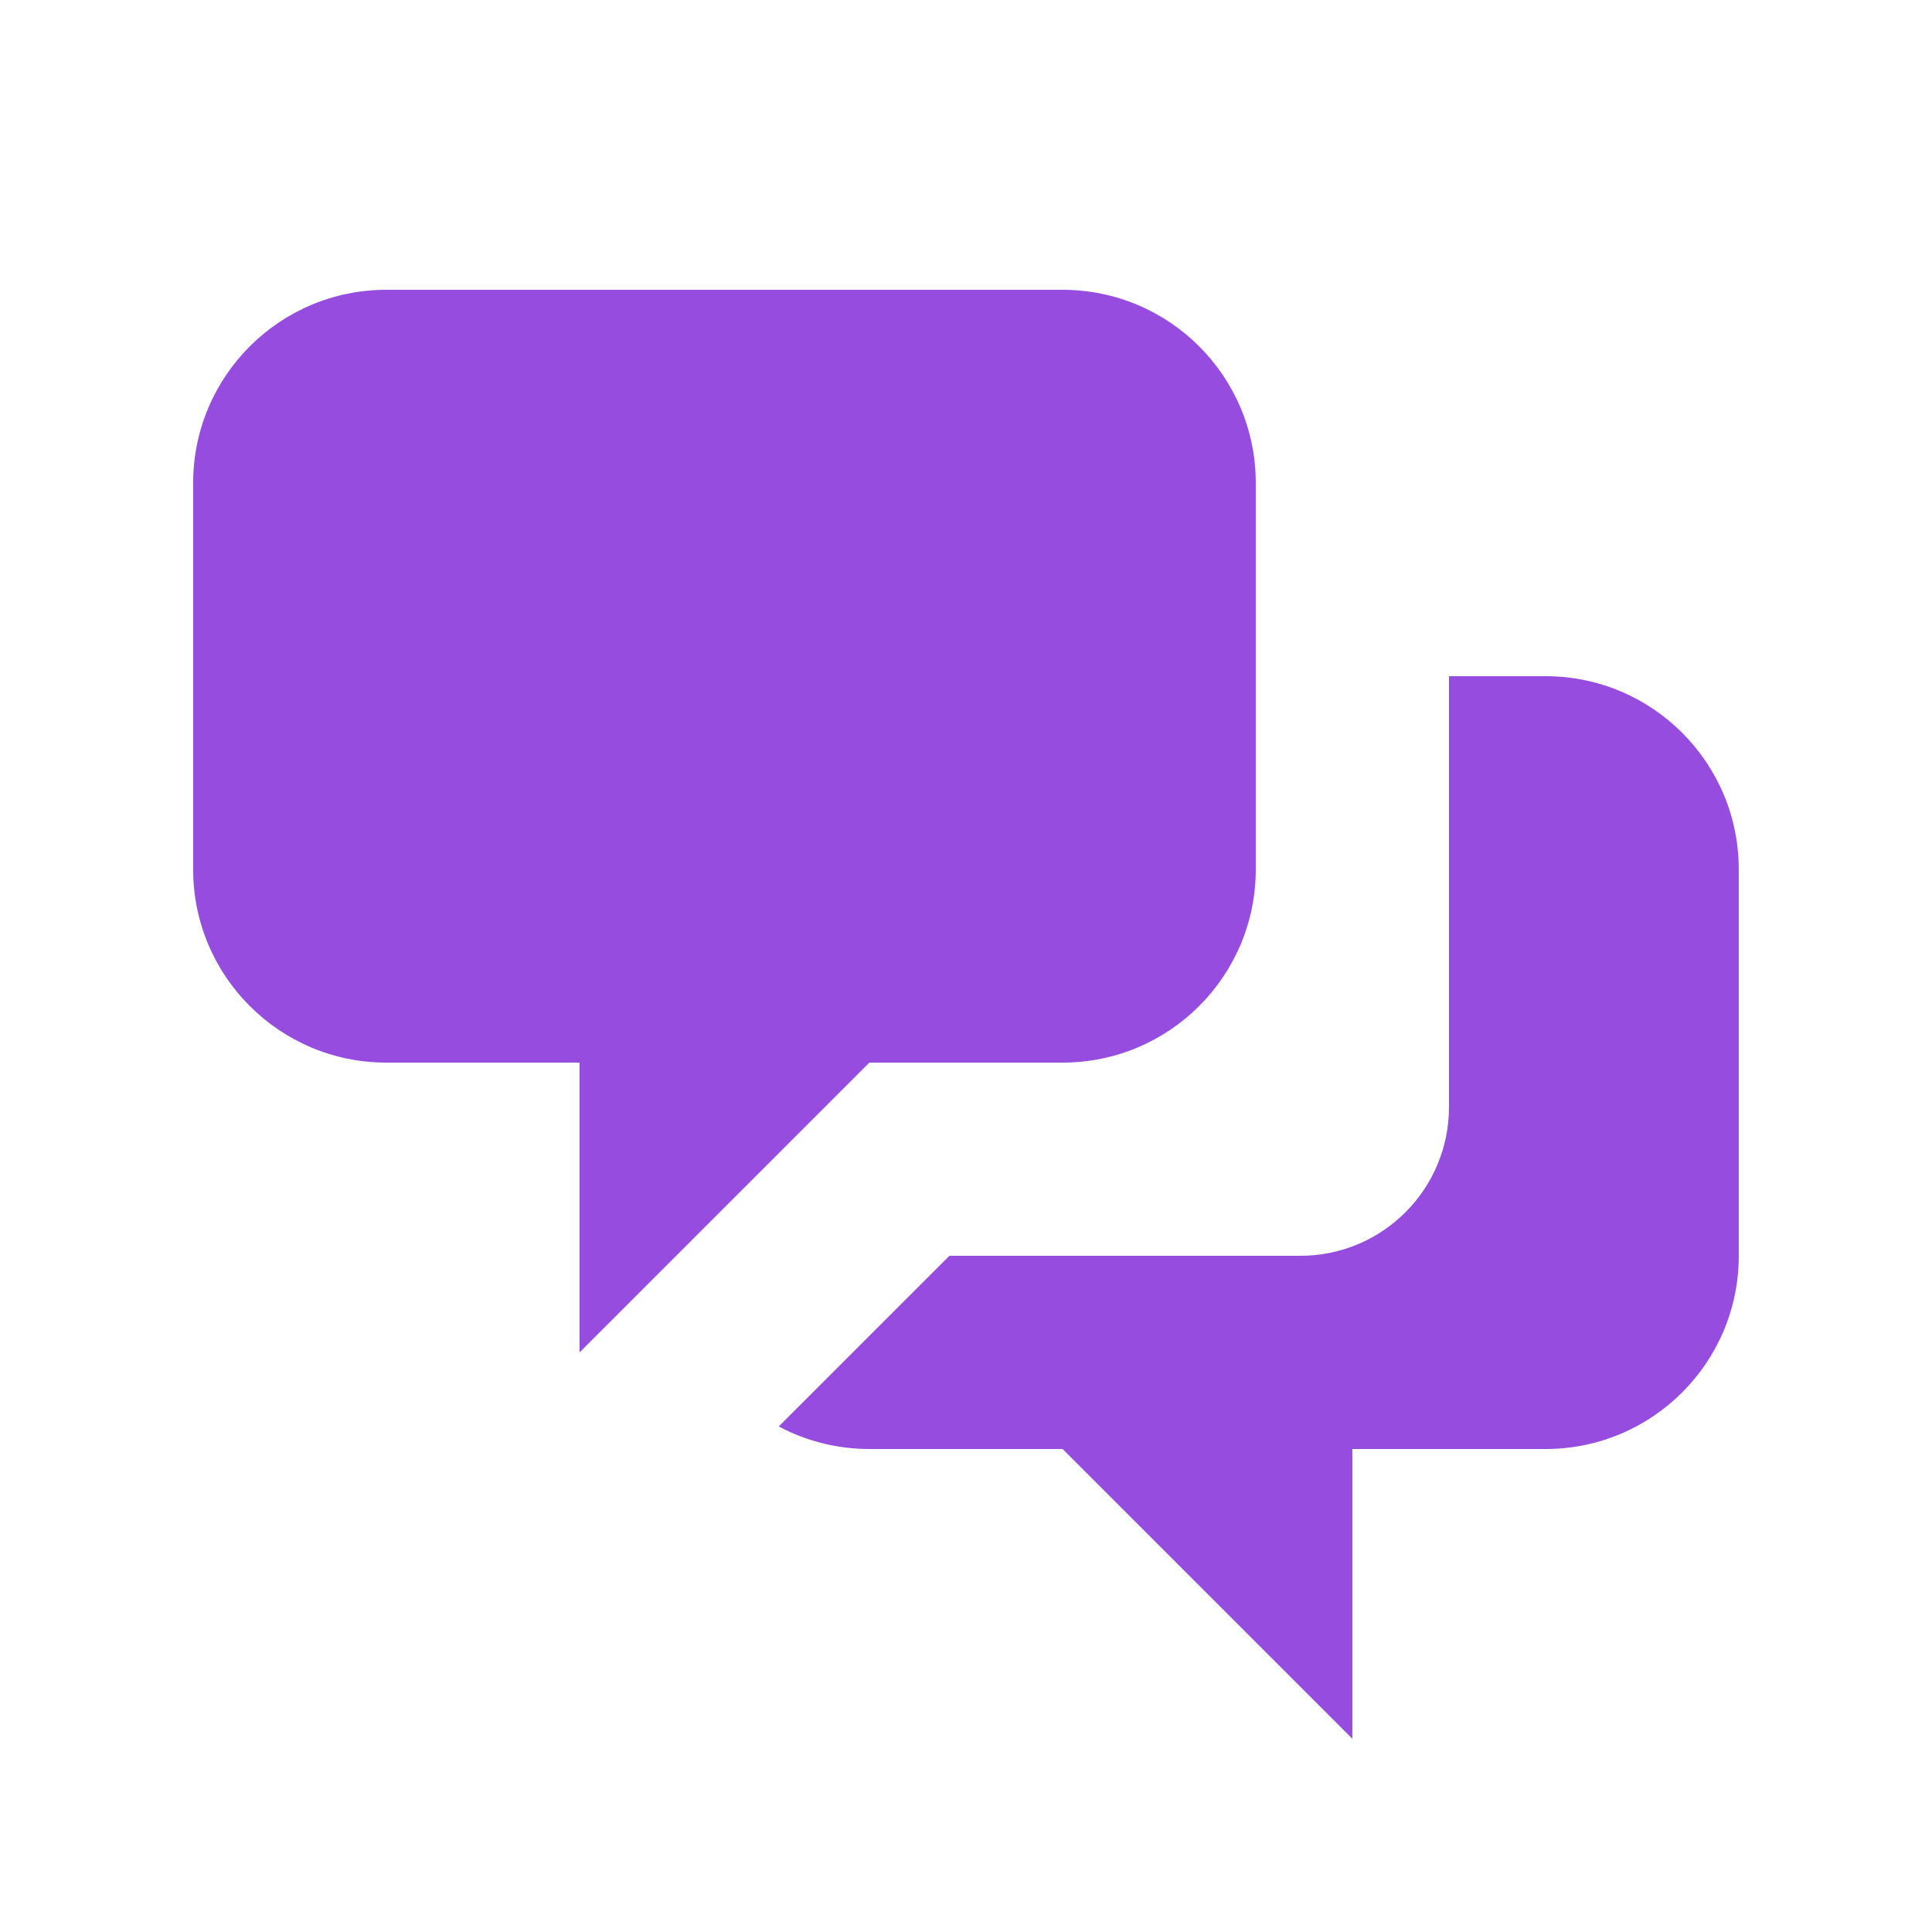
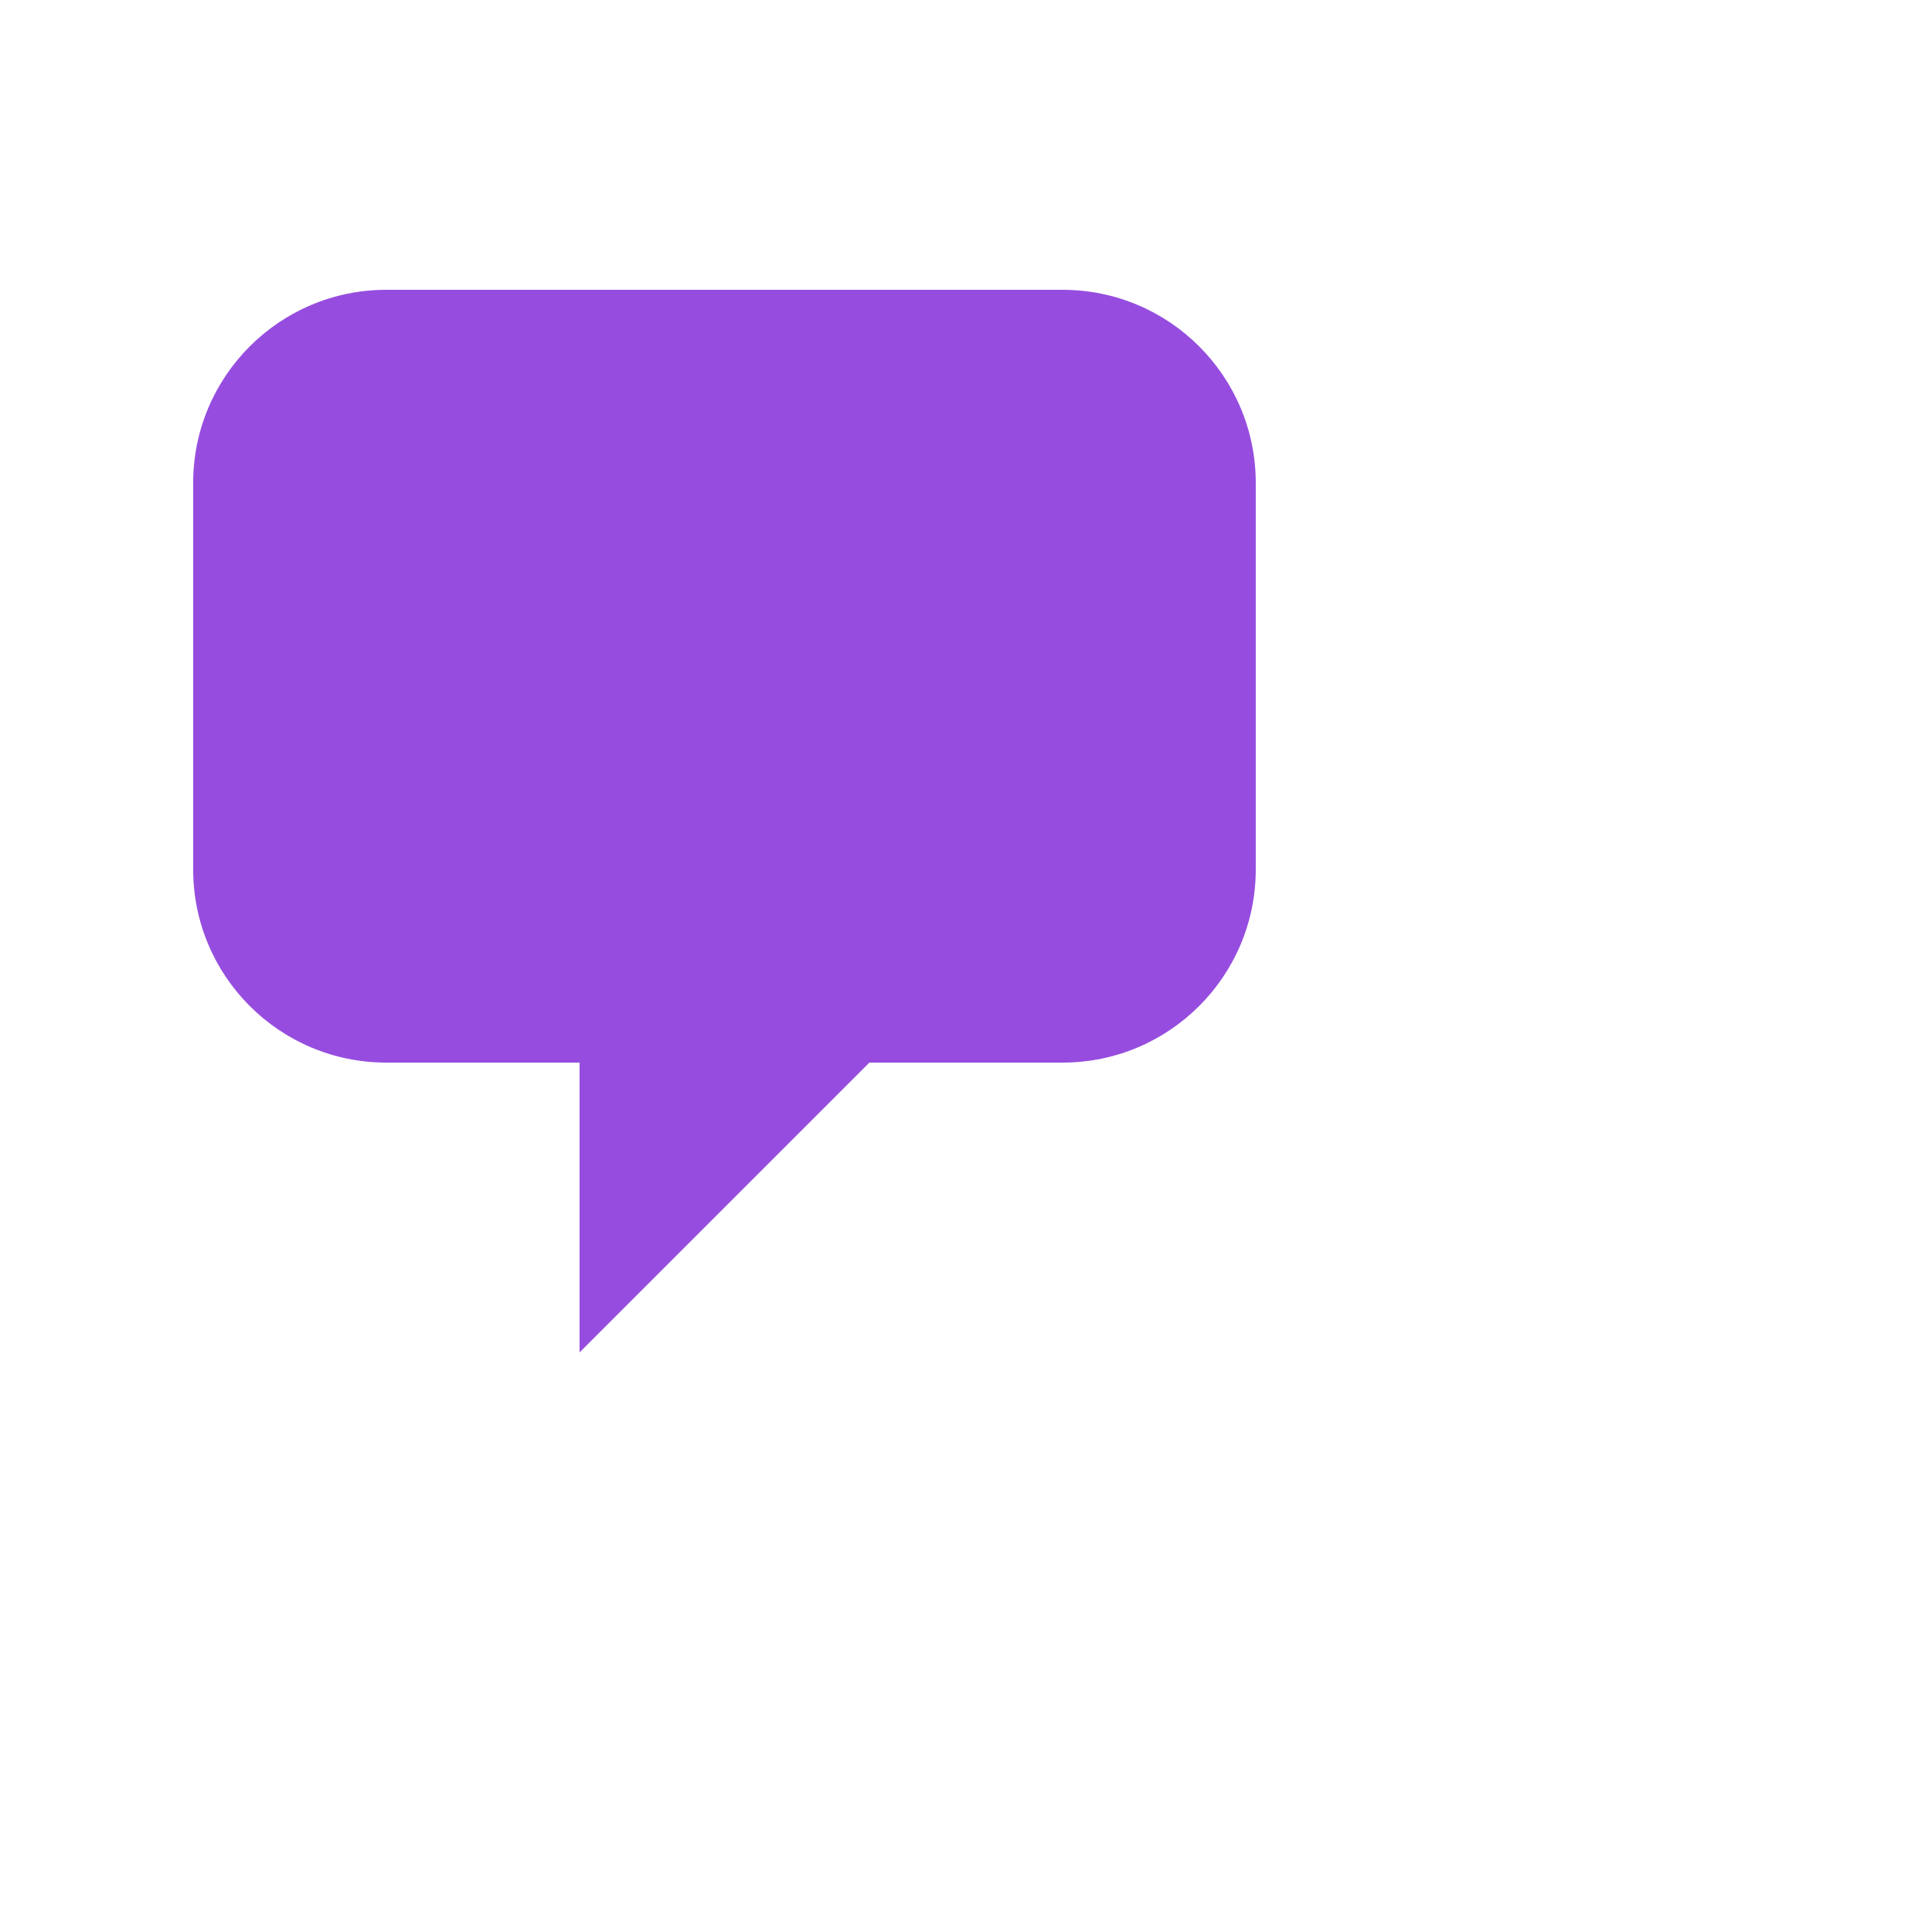
<svg xmlns="http://www.w3.org/2000/svg" width="52" height="52" viewBox="0 0 52 52" fill="none">
  <path d="M5.199 13C5.199 10.128 7.527 7.8 10.399 7.8H28.599C31.471 7.8 33.799 10.128 33.799 13V23.4C33.799 26.272 31.471 28.6 28.599 28.6H23.399L15.599 36.4V28.6H10.399C7.527 28.6 5.199 26.272 5.199 23.4V13Z" fill="#964DDF" />
-   <path d="M38.999 18.2V29.8C38.999 32.009 37.208 33.8 34.999 33.8H25.553L20.96 38.393C21.687 38.78 22.518 39 23.399 39H28.599L36.399 46.8V39H41.599C44.471 39 46.799 36.672 46.799 33.8V23.4C46.799 20.528 44.471 18.2 41.599 18.2H38.999Z" fill="#964DDF" />
</svg>